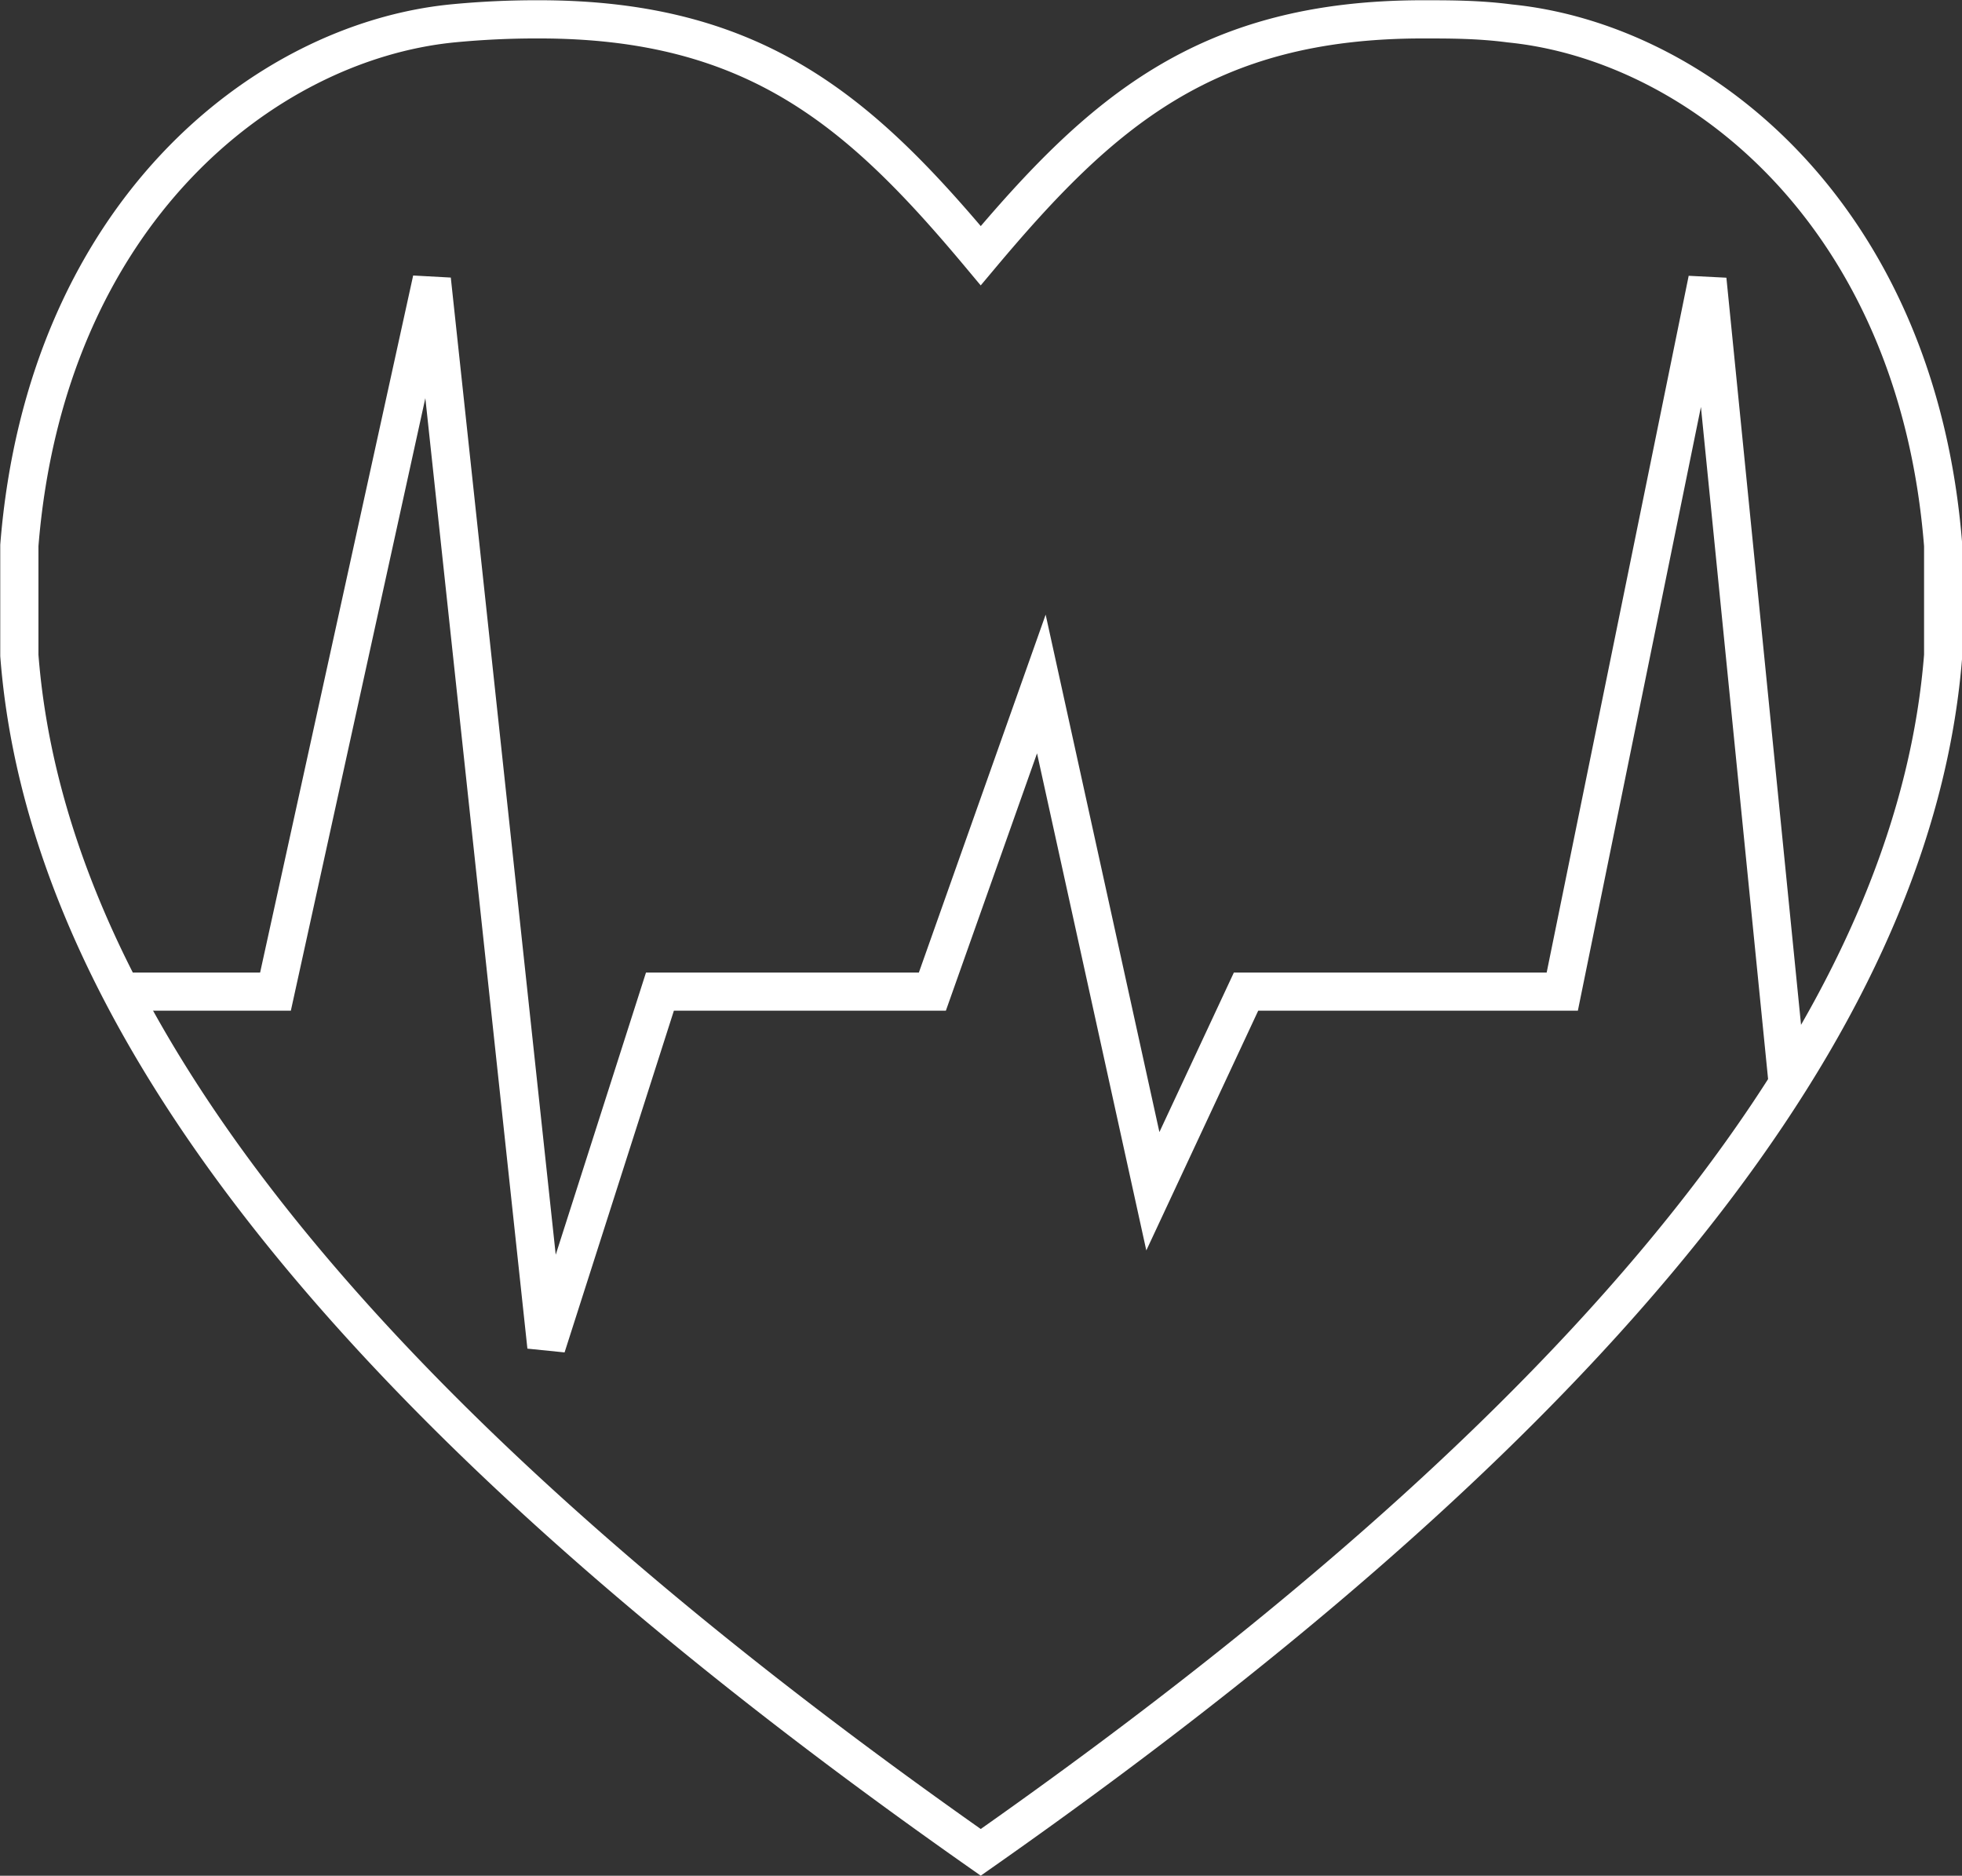
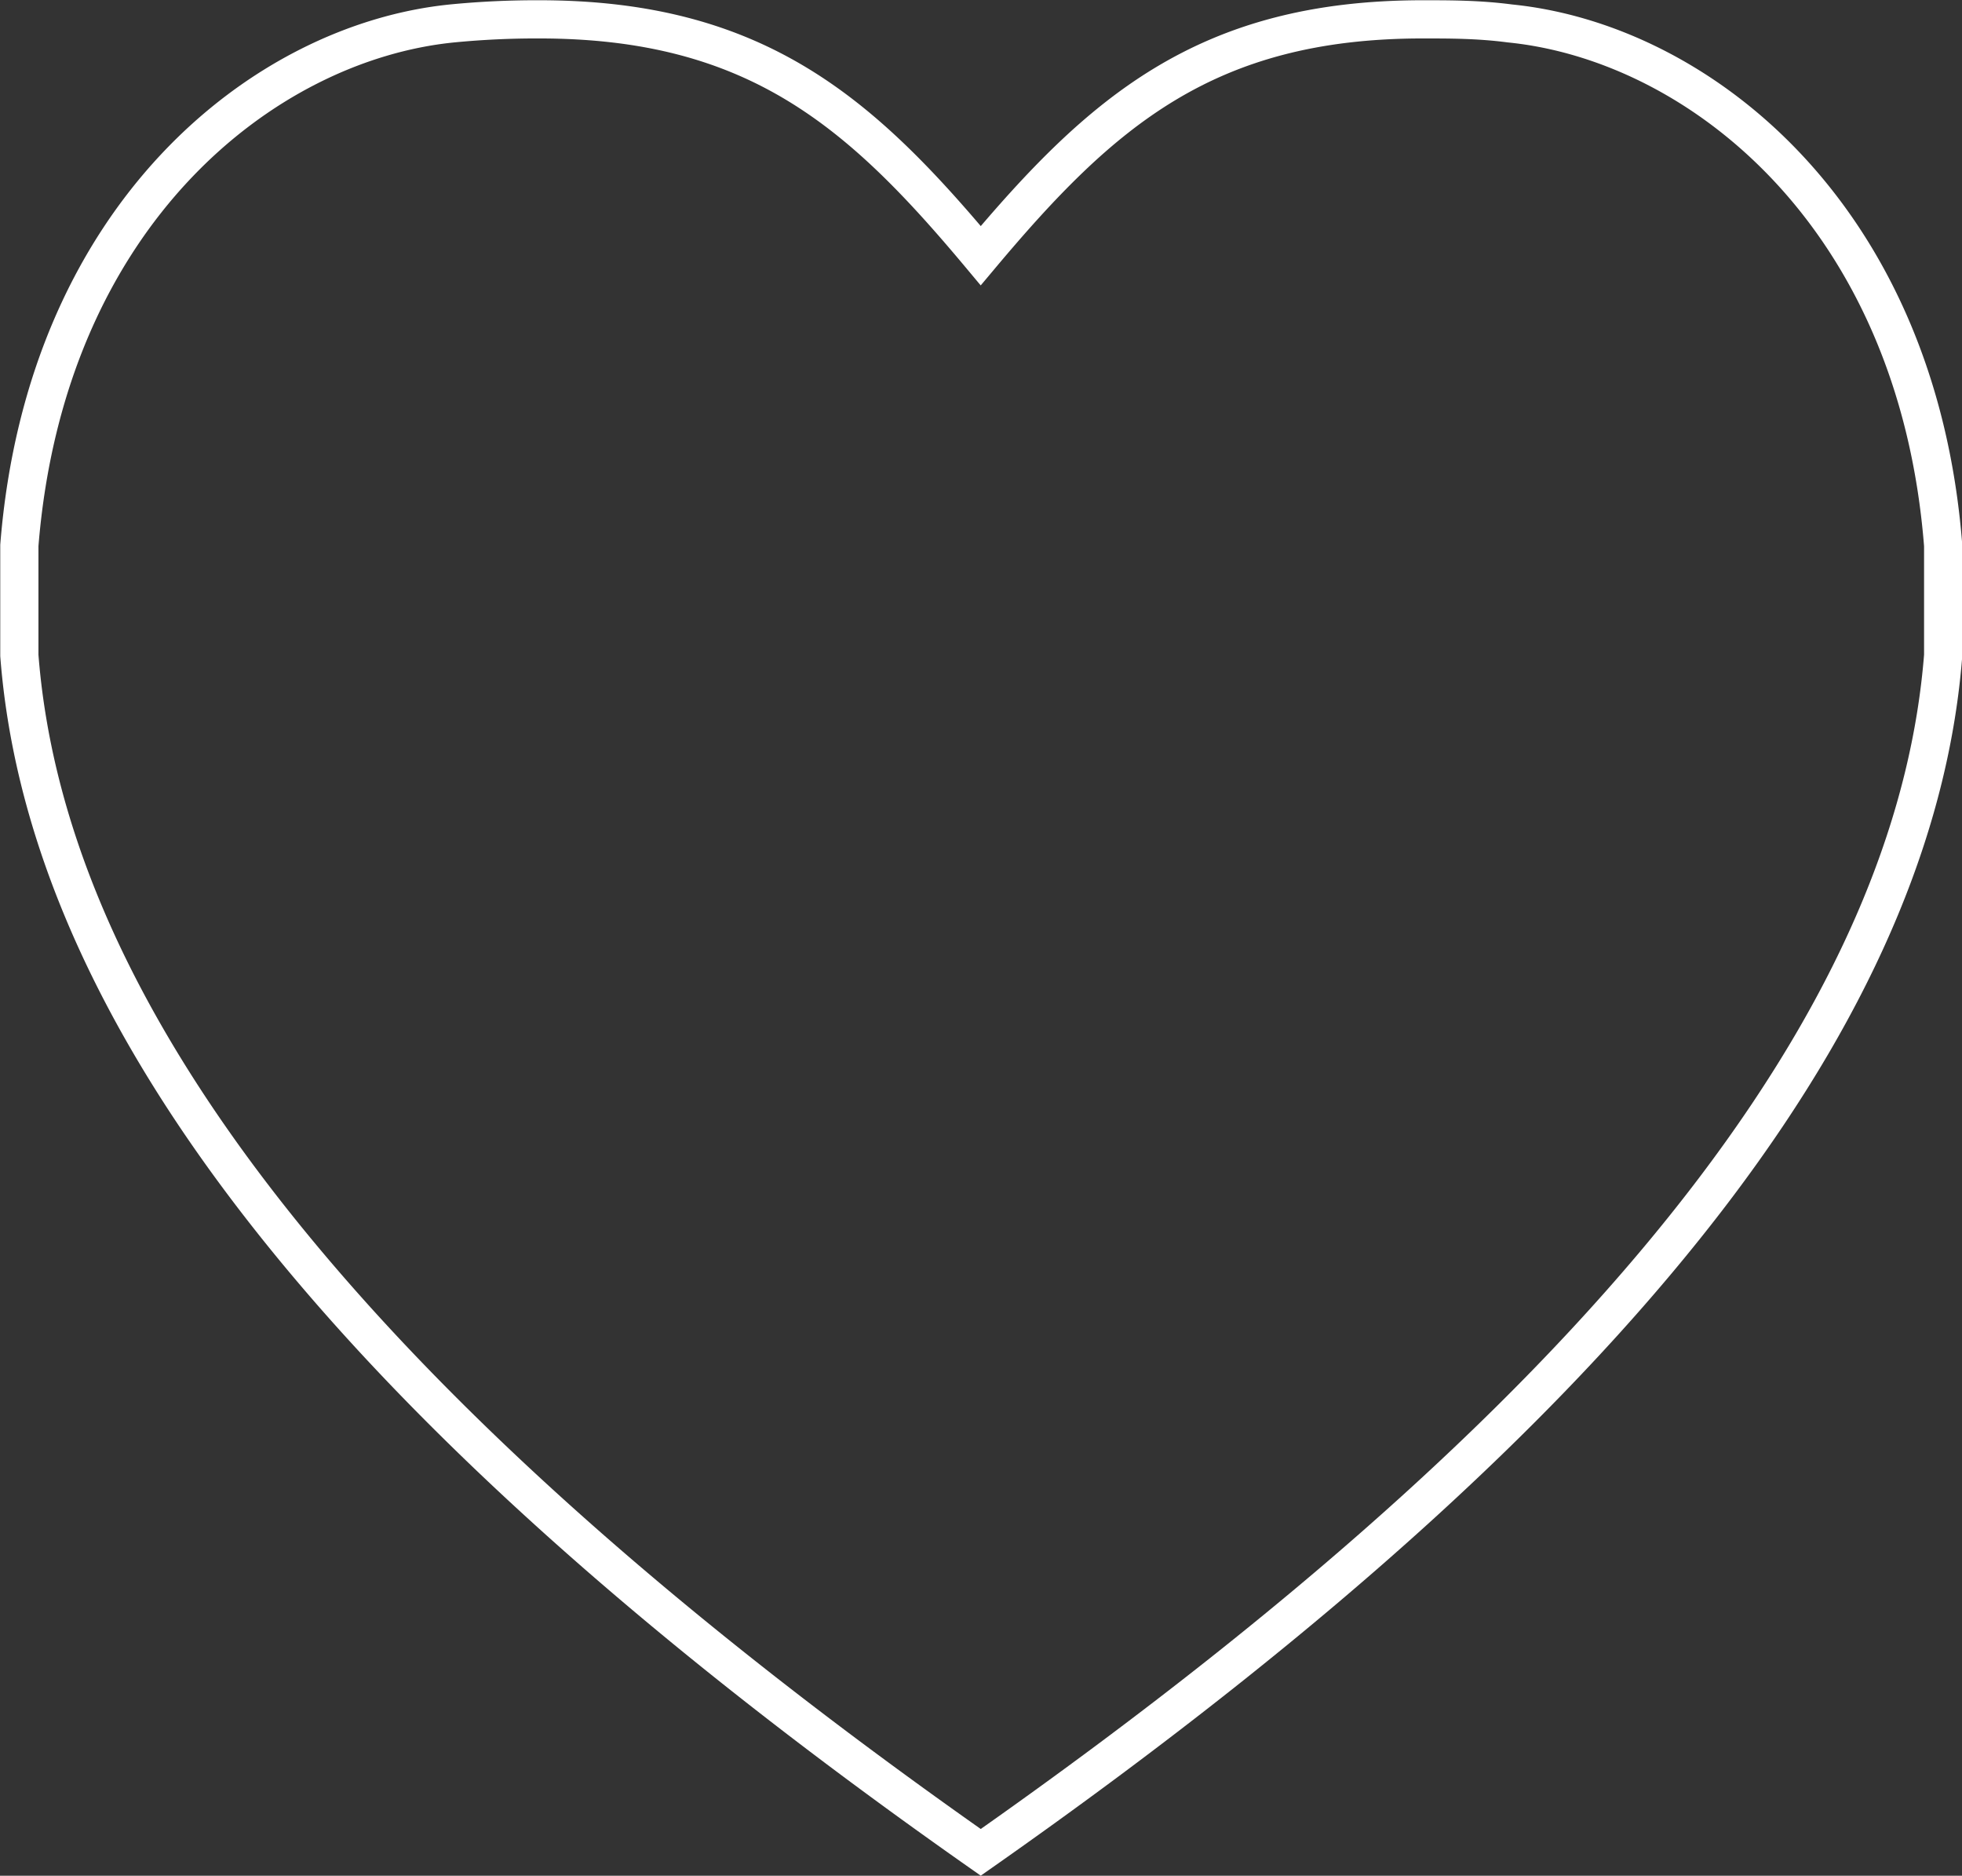
<svg xmlns="http://www.w3.org/2000/svg" viewBox="0 0 38.53 36.83">
  <rect x="0" y="0" width="38.53" height="36.83" fill="#333333" stroke="none" />
  <defs>
    <style>.cls-1{fill:none;stroke:#fff;stroke-width:0.75px;}</style>
  </defs>
  <g id="Layer_2" data-name="Layer 2">
    <g id="Layer_2-2" data-name="Layer 2">
      <path class="cls-1" d="M27.94.38c.54,0,1.1,0,1.71.08,3.7.37,8,3.75,8.51,10.25v2.16c-.49,6.22-5.18,13.88-18.9,23.5C5.55,26.75.86,19.09.38,12.87V10.71C.9,4.21,5.18.83,8.88.46A17.1,17.1,0,0,1,10.59.38c4.27,0,6.33,1.84,8.67,4.64C21.61,2.22,23.67.38,27.94.38" />
-       <polyline class="cls-1" points="2.45 19.47 5.41 19.47 8.48 5.49 10.73 26.44 12.96 19.47 18.31 19.47 20.45 13.43 22.64 23.39 24.47 19.47 30.68 19.47 33.53 5.49 35.1 21.2" />
    </g>
  </g>
</svg>